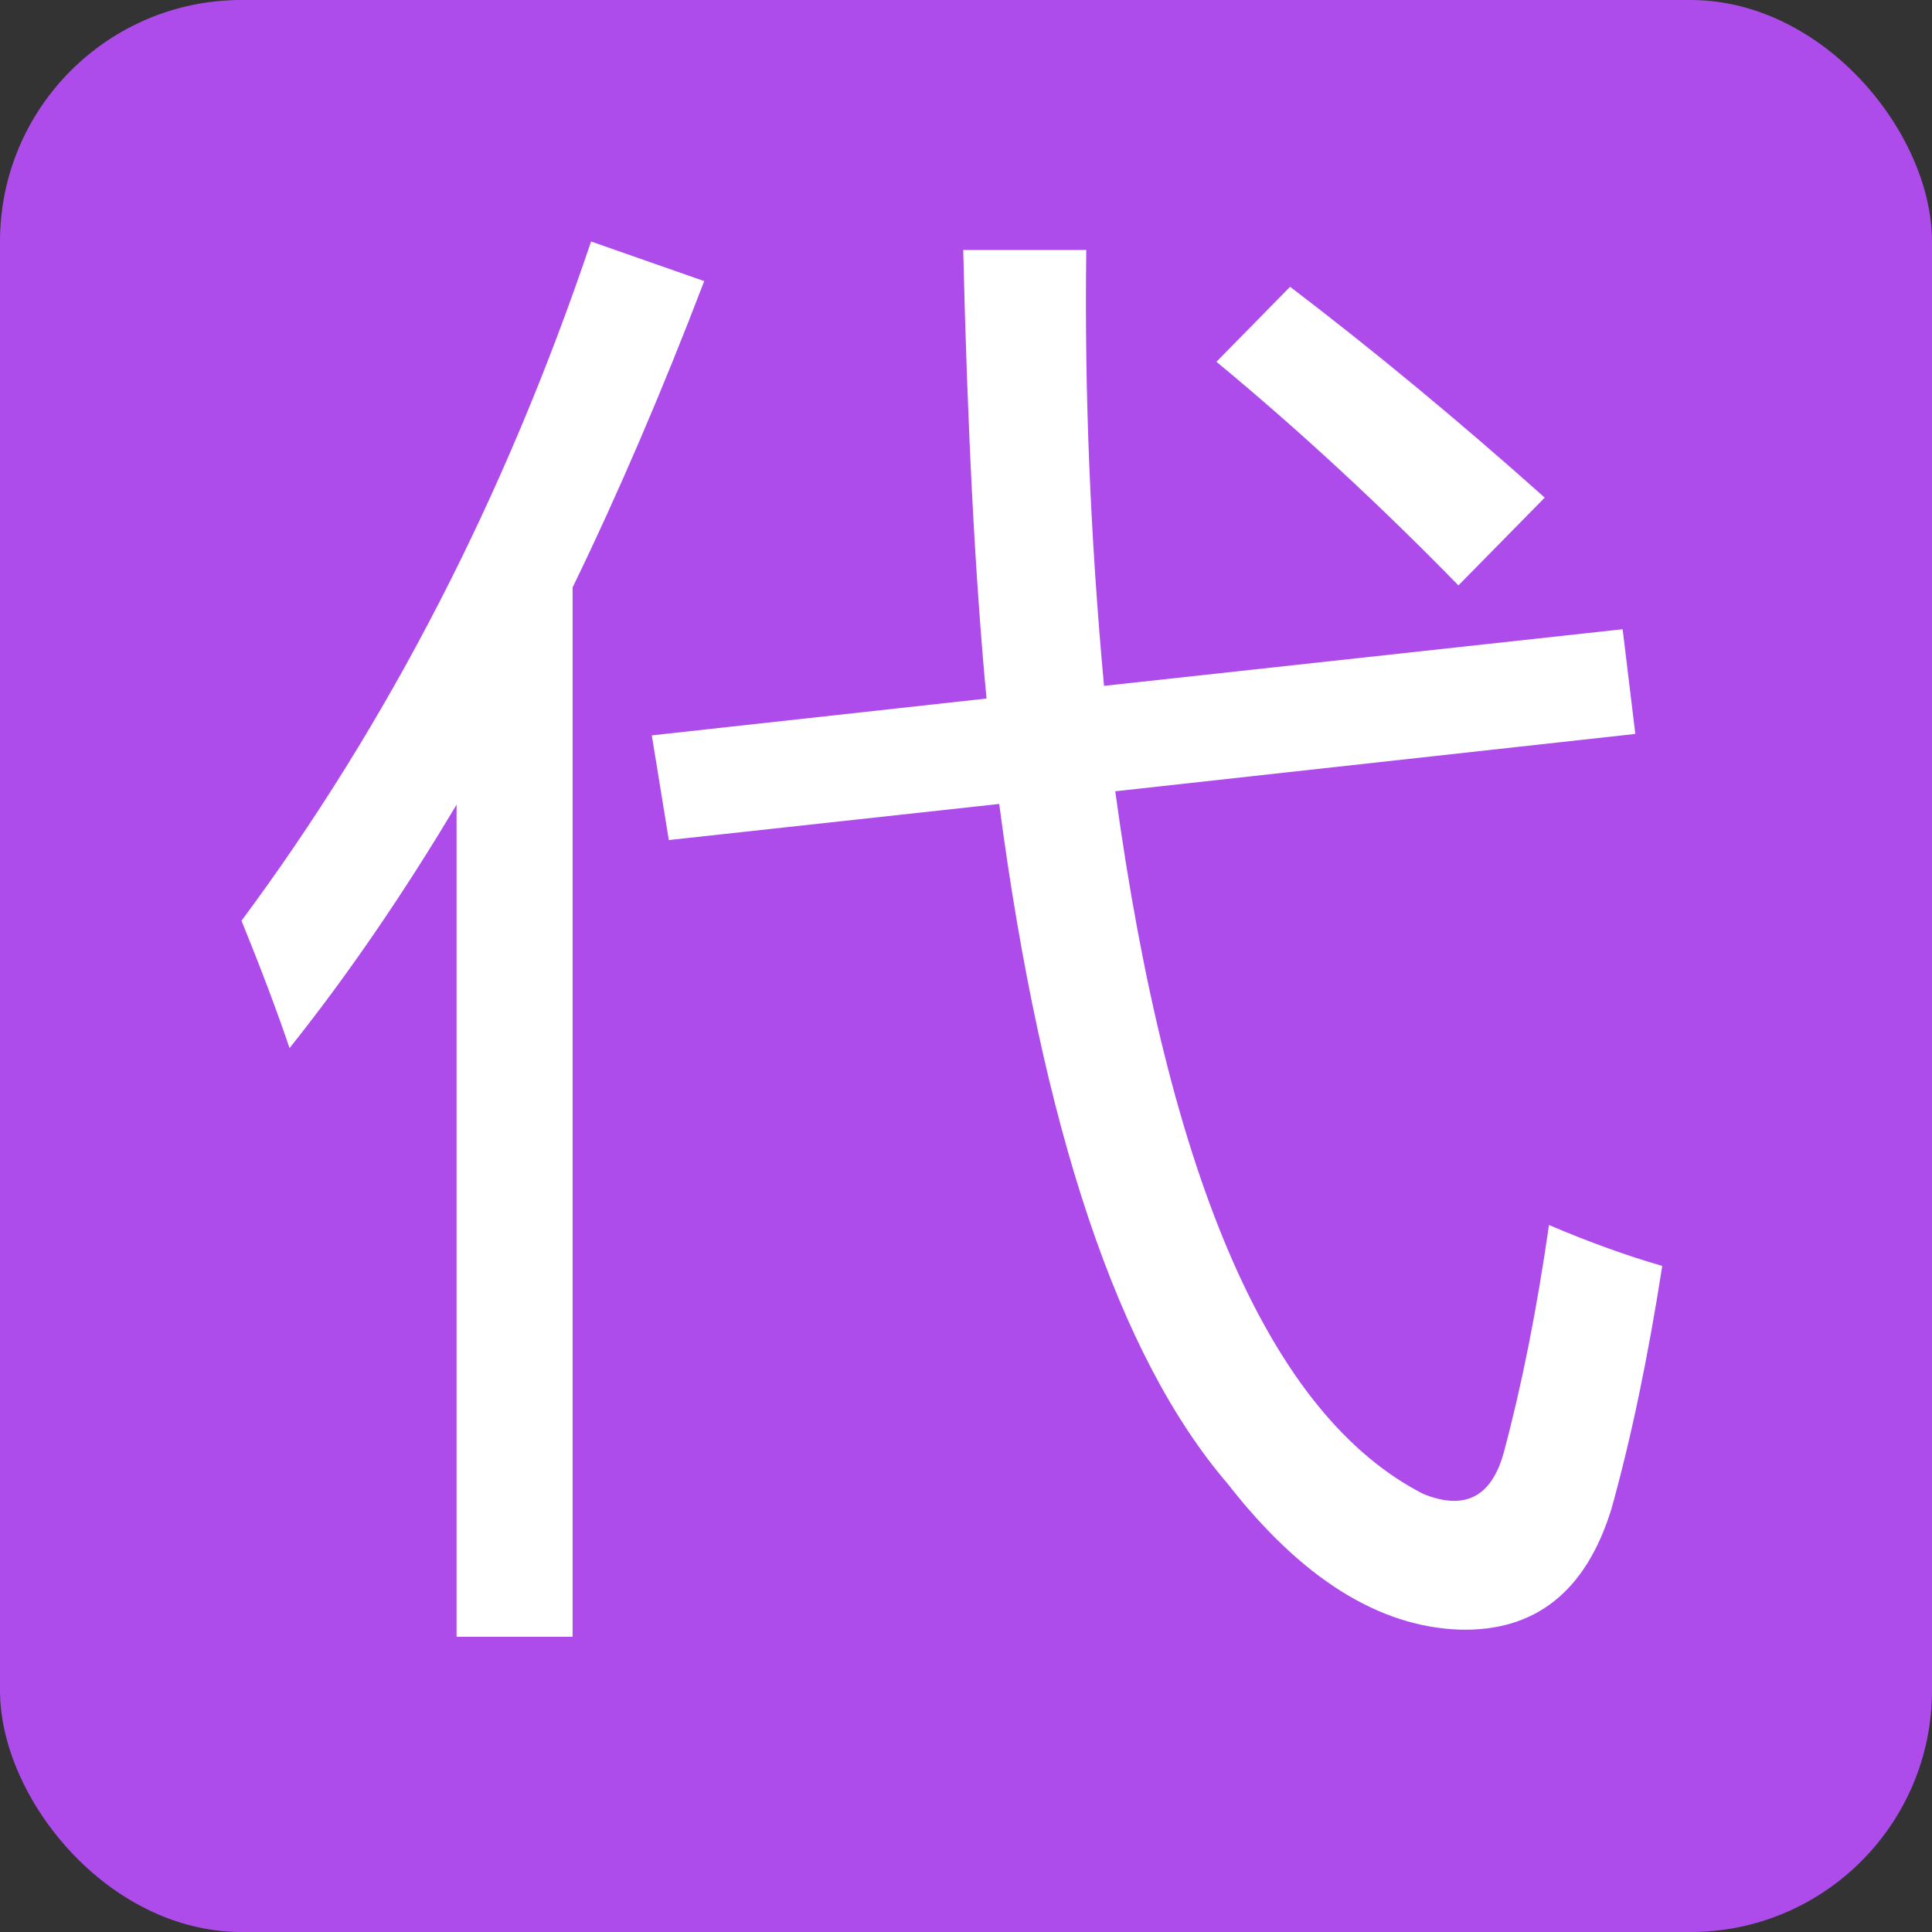
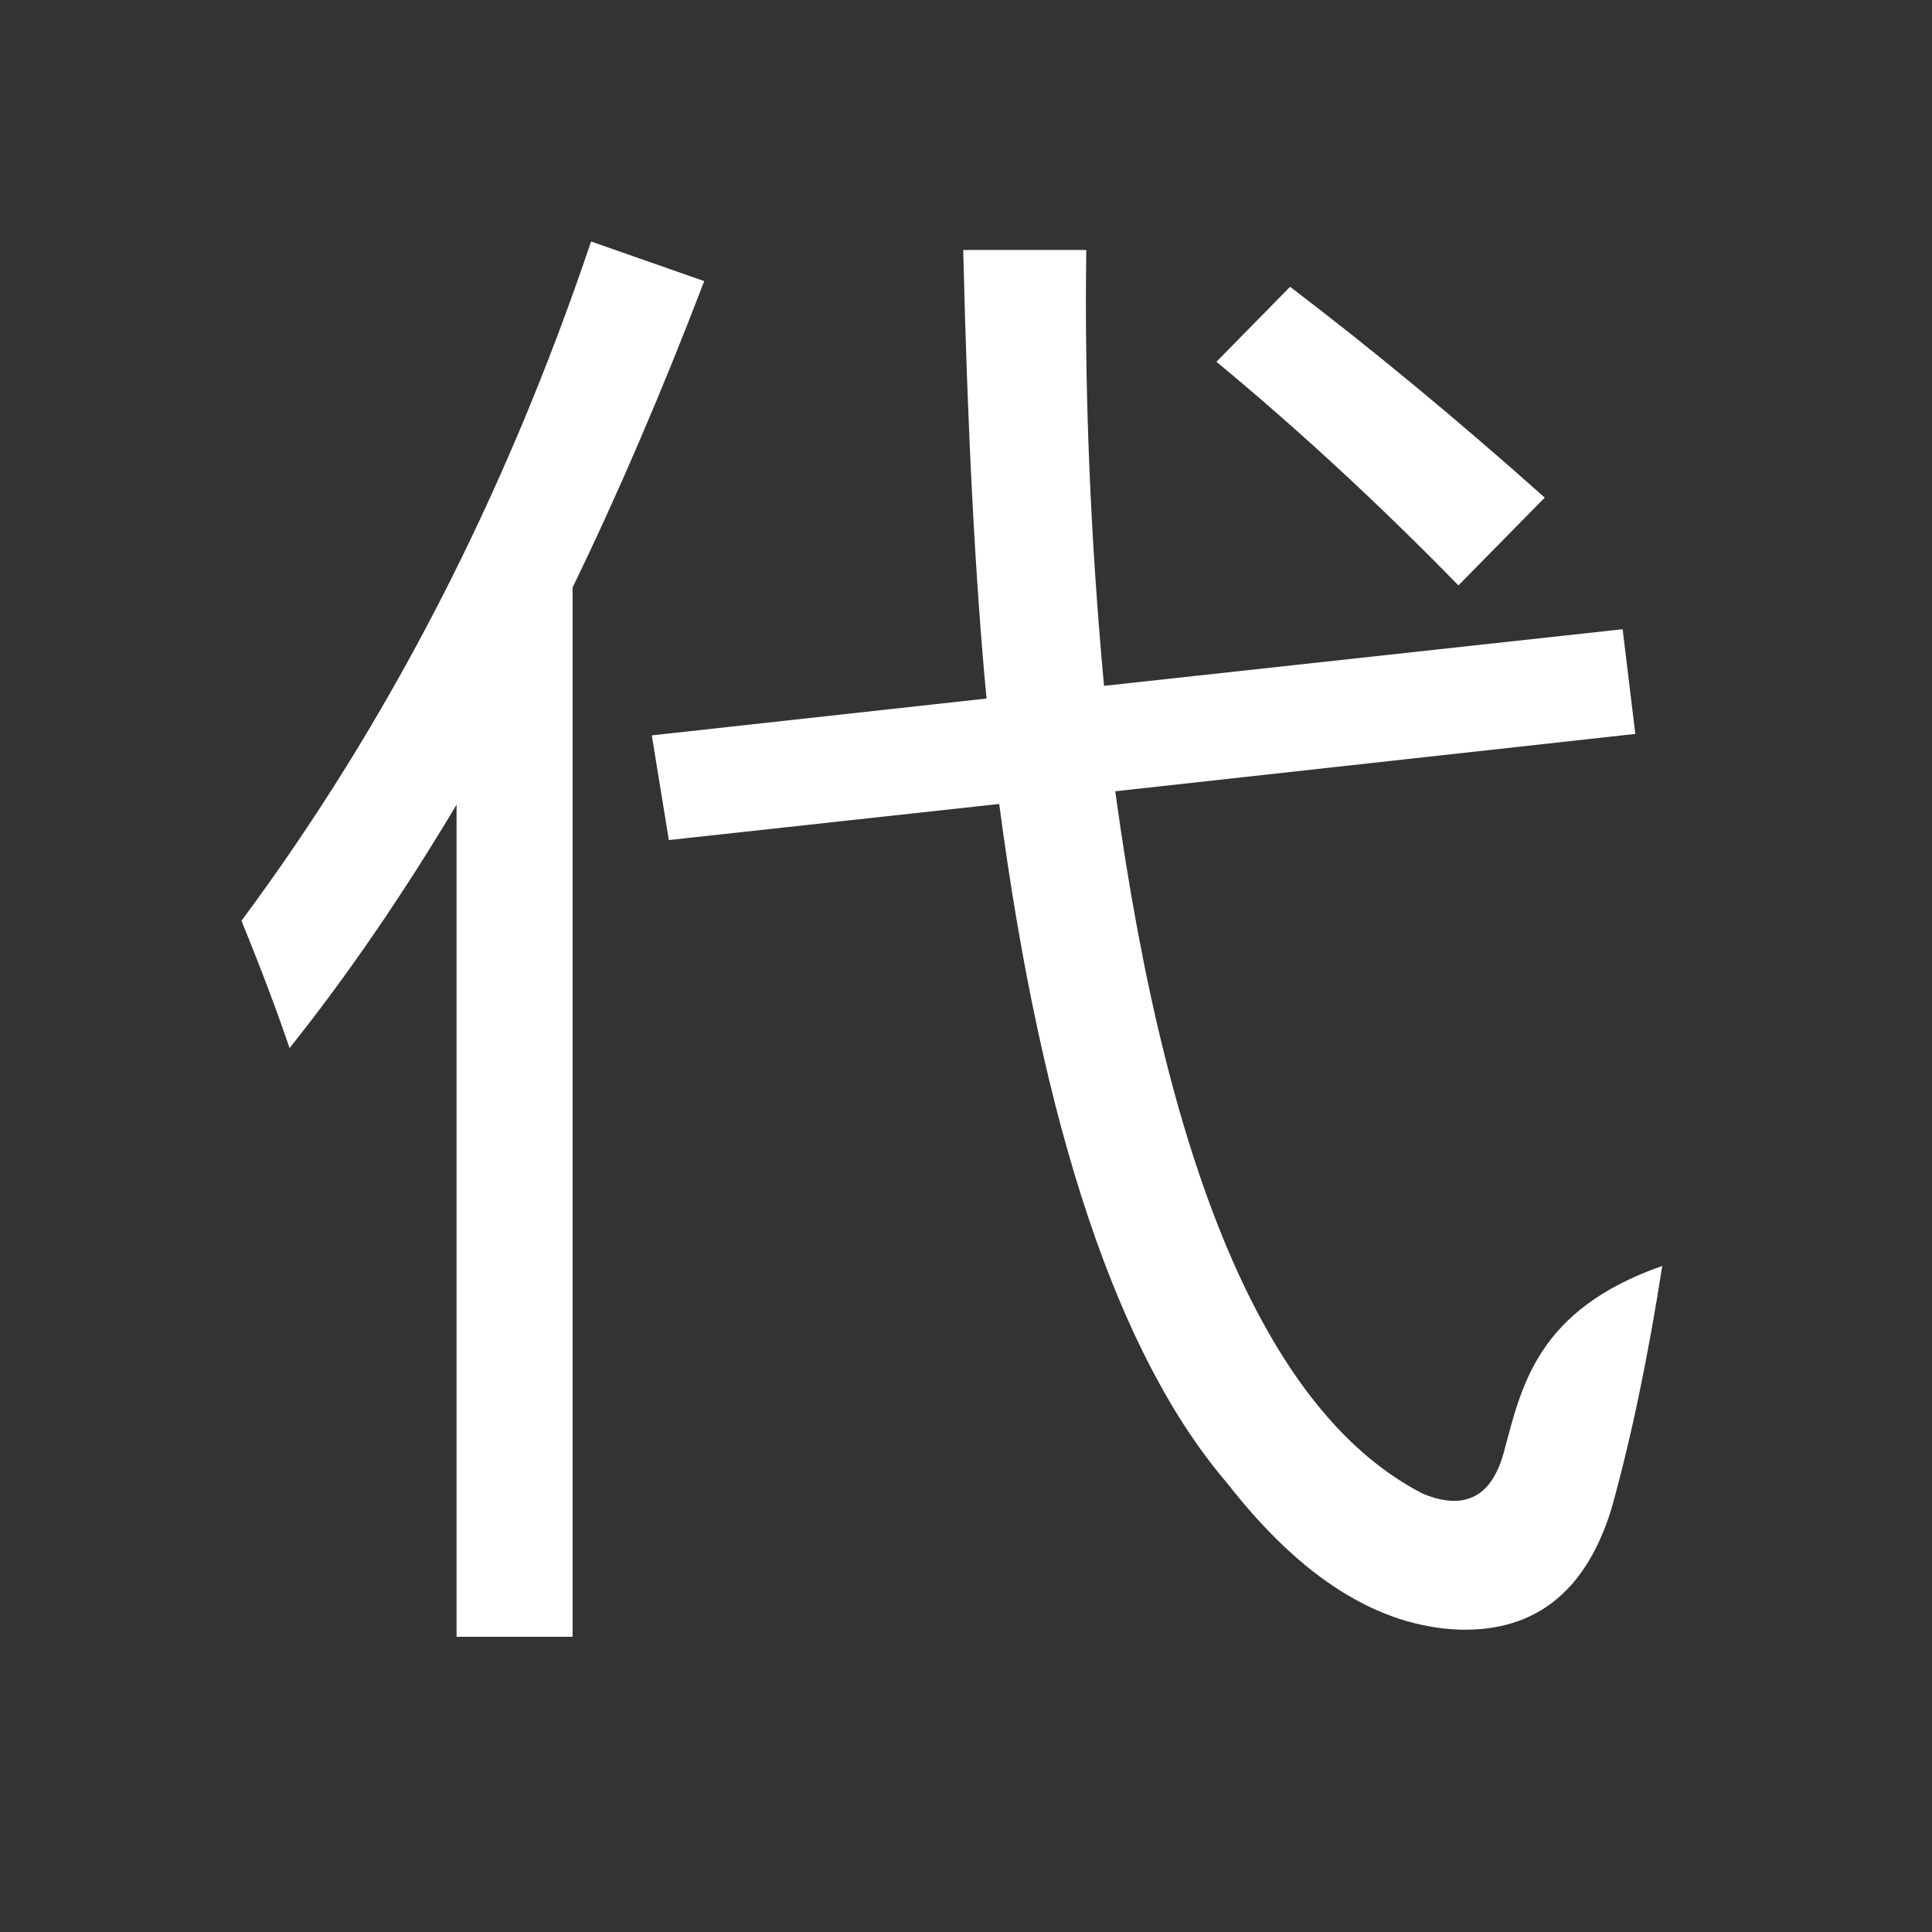
<svg xmlns="http://www.w3.org/2000/svg" width="16px" height="16px" viewBox="0 0 16 16" version="1.1">
  <rect x="0" y="0" width="16" height="16" fill="#333333" stroke="none" />
  <title>icon/代发订单</title>
  <g id="---------分配订单" stroke="none" stroke-width="1" fill="none" fill-rule="evenodd">
    <g id="分配订单-主页面" transform="translate(-1291, -348)">
      <g id="编组-18" transform="translate(1153, 210)">
        <g id="icon/代发订单" transform="translate(138, 138)">
-           <rect id="矩形" fill="#AD4CEB" x="0" y="0" width="16" height="16" rx="2" />
-           <path d="M4.742,13.555 L4.742,4.865 C5.121,4.084 5.484,3.238 5.832,2.328 L5.832,2.328 L4.895,2 C4.184,4.109 3.219,5.984 2,7.625 C2.156,8.008 2.289,8.359 2.398,8.68 C2.875,8.082 3.336,7.41 3.781,6.664 L3.781,6.664 L3.781,13.555 L4.742,13.555 Z M12.09,13.496 C12.715,13.512 13.133,13.18 13.344,12.5 C13.508,11.914 13.648,11.242 13.766,10.484 C13.469,10.398 13.156,10.285 12.828,10.145 C12.727,10.848 12.602,11.477 12.453,12.031 C12.352,12.398 12.129,12.512 11.785,12.371 C10.527,11.727 9.678,9.787 9.236,6.553 L9.236,6.553 L13.543,6.078 L13.438,5.211 L9.143,5.68 C9.029,4.441 8.98,3.238 8.996,2.07 L8.996,2.07 L7.977,2.07 C8.012,3.555 8.076,4.793 8.17,5.785 L8.17,5.785 L5.398,6.09 L5.539,6.957 L8.275,6.658 C8.631,9.357 9.262,11.234 10.168,12.289 C10.777,13.07 11.418,13.473 12.09,13.496 Z M12.078,4.848 L12.793,4.121 C12.074,3.48 11.371,2.898 10.684,2.375 L10.684,2.375 L10.074,2.996 C10.754,3.559 11.422,4.176 12.078,4.848 L12.078,4.848 Z" id="代" fill="#FFFFFF" fill-rule="nonzero" />
+           <path d="M4.742,13.555 L4.742,4.865 C5.121,4.084 5.484,3.238 5.832,2.328 L5.832,2.328 L4.895,2 C4.184,4.109 3.219,5.984 2,7.625 C2.156,8.008 2.289,8.359 2.398,8.68 C2.875,8.082 3.336,7.41 3.781,6.664 L3.781,6.664 L3.781,13.555 L4.742,13.555 Z M12.09,13.496 C12.715,13.512 13.133,13.18 13.344,12.5 C13.508,11.914 13.648,11.242 13.766,10.484 C12.727,10.848 12.602,11.477 12.453,12.031 C12.352,12.398 12.129,12.512 11.785,12.371 C10.527,11.727 9.678,9.787 9.236,6.553 L9.236,6.553 L13.543,6.078 L13.438,5.211 L9.143,5.68 C9.029,4.441 8.98,3.238 8.996,2.07 L8.996,2.07 L7.977,2.07 C8.012,3.555 8.076,4.793 8.17,5.785 L8.17,5.785 L5.398,6.09 L5.539,6.957 L8.275,6.658 C8.631,9.357 9.262,11.234 10.168,12.289 C10.777,13.07 11.418,13.473 12.09,13.496 Z M12.078,4.848 L12.793,4.121 C12.074,3.48 11.371,2.898 10.684,2.375 L10.684,2.375 L10.074,2.996 C10.754,3.559 11.422,4.176 12.078,4.848 L12.078,4.848 Z" id="代" fill="#FFFFFF" fill-rule="nonzero" />
        </g>
      </g>
    </g>
  </g>
</svg>